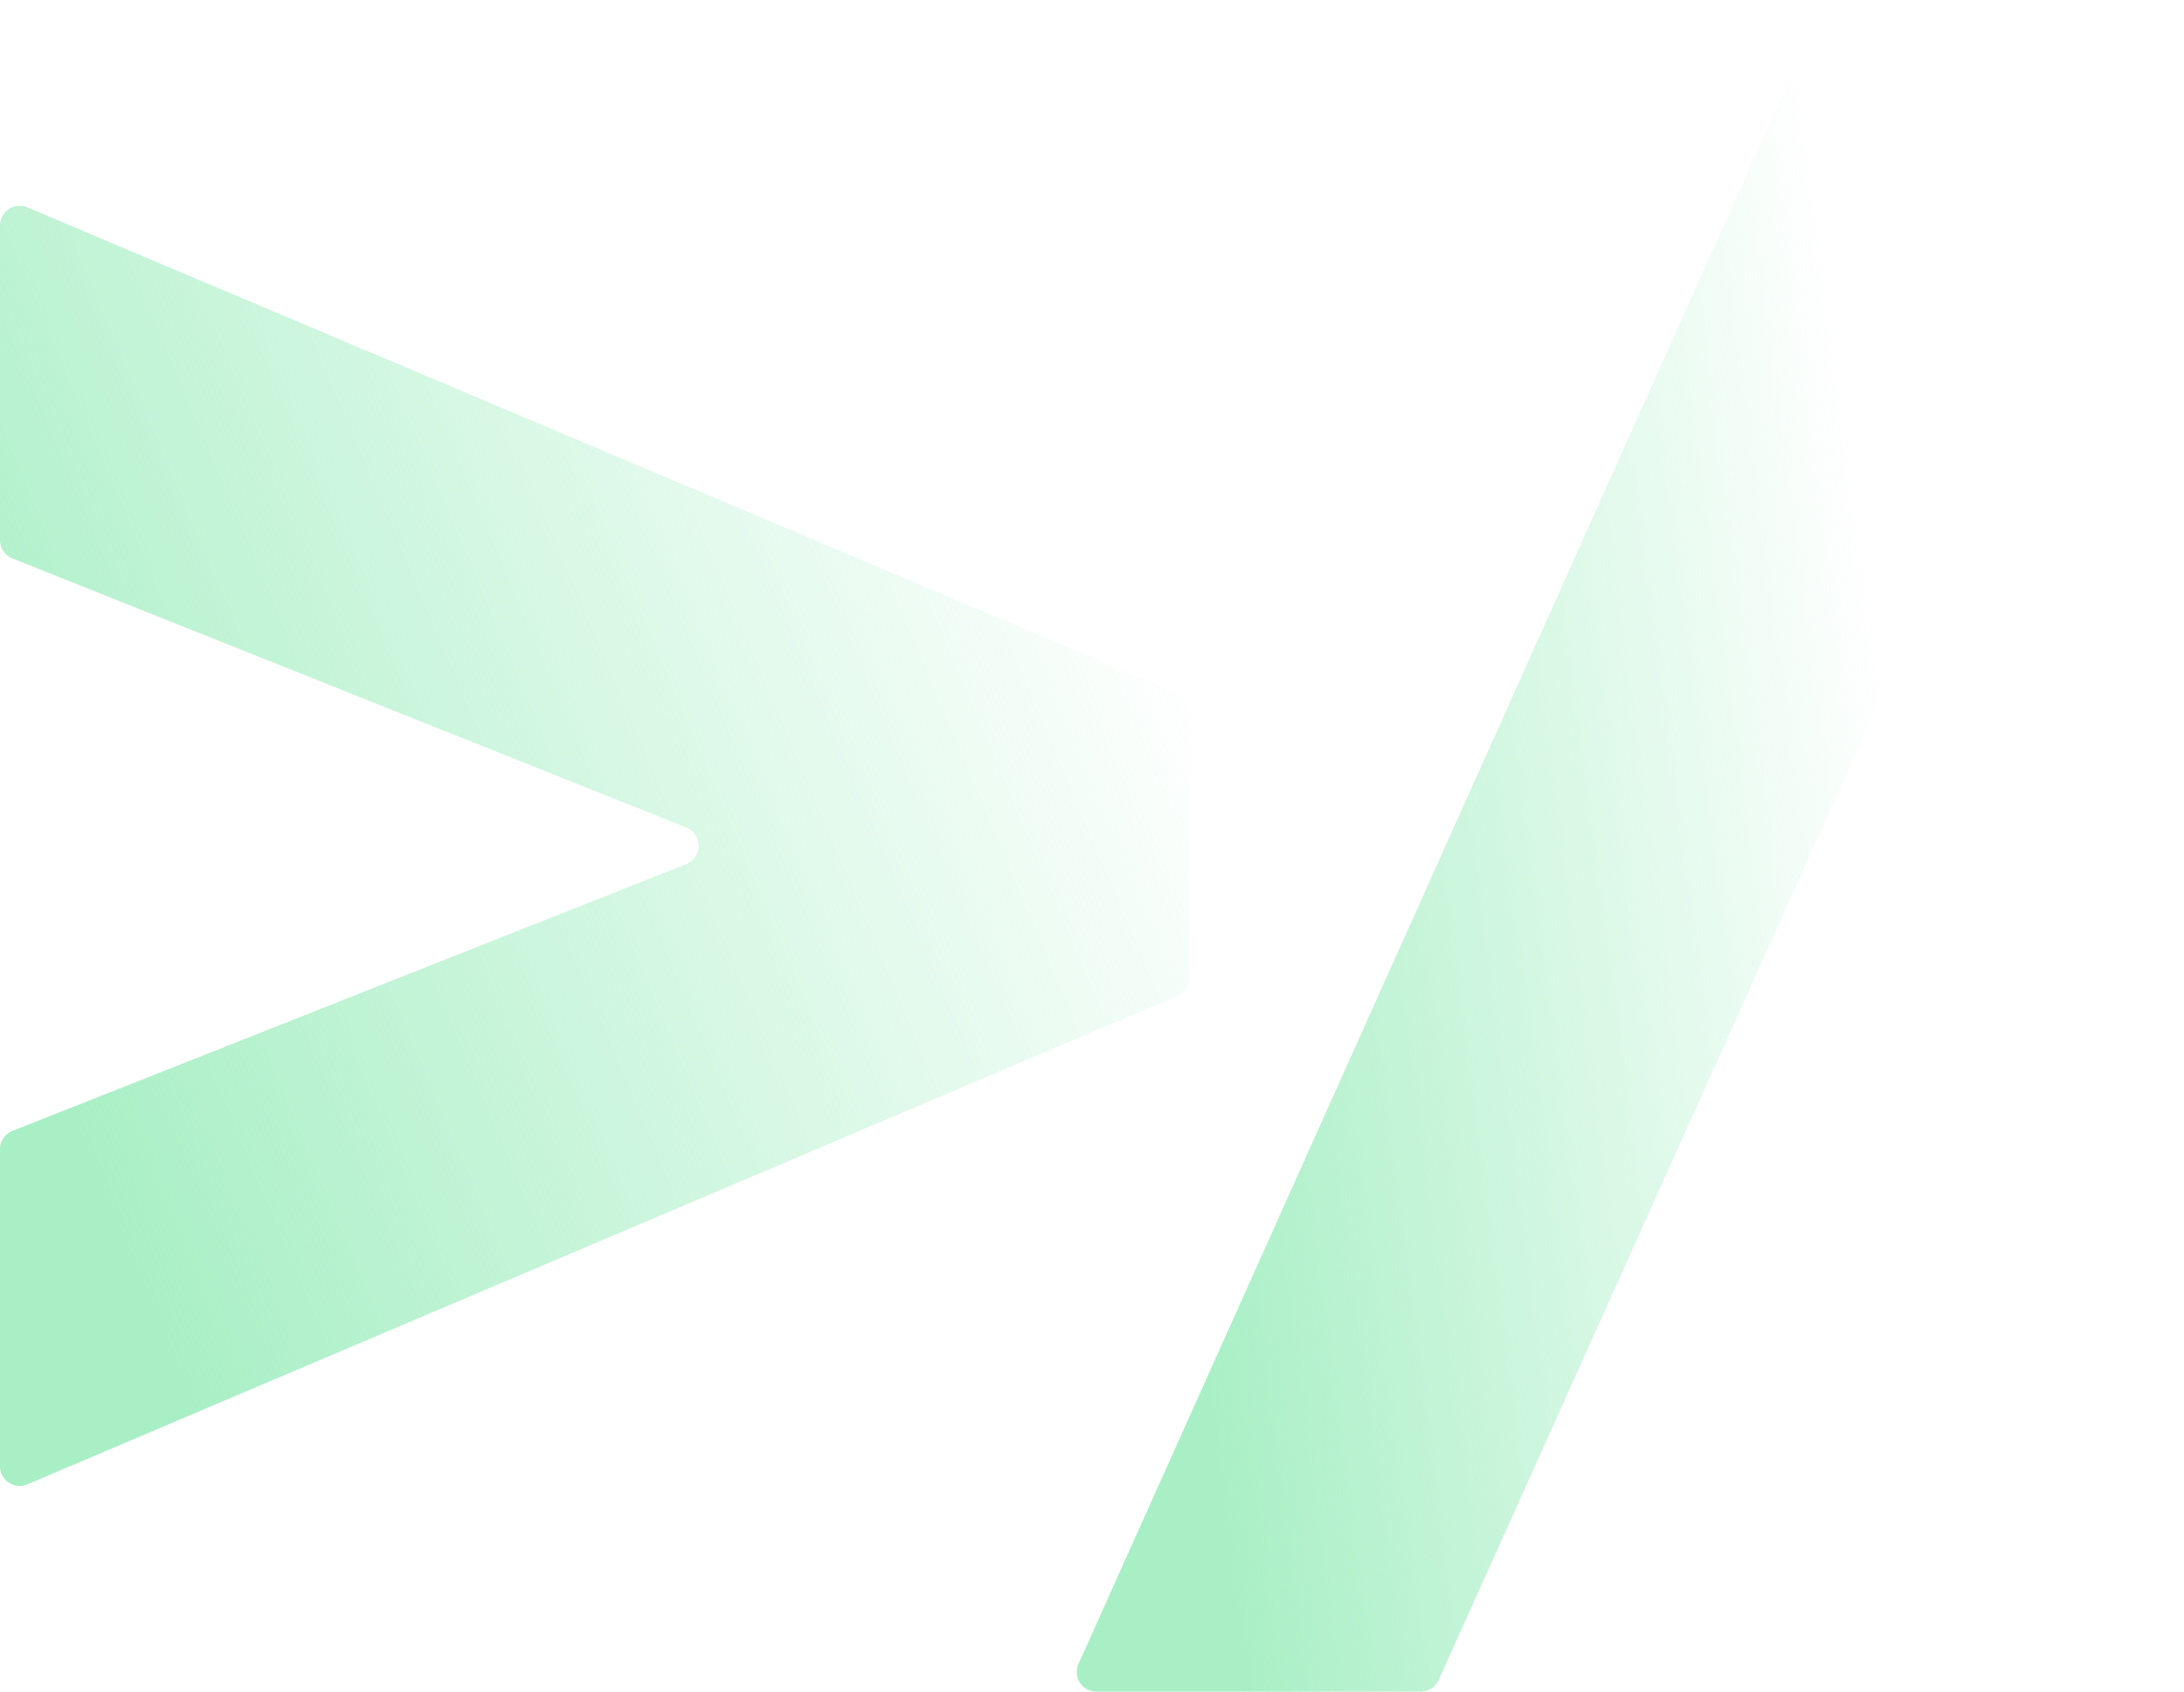
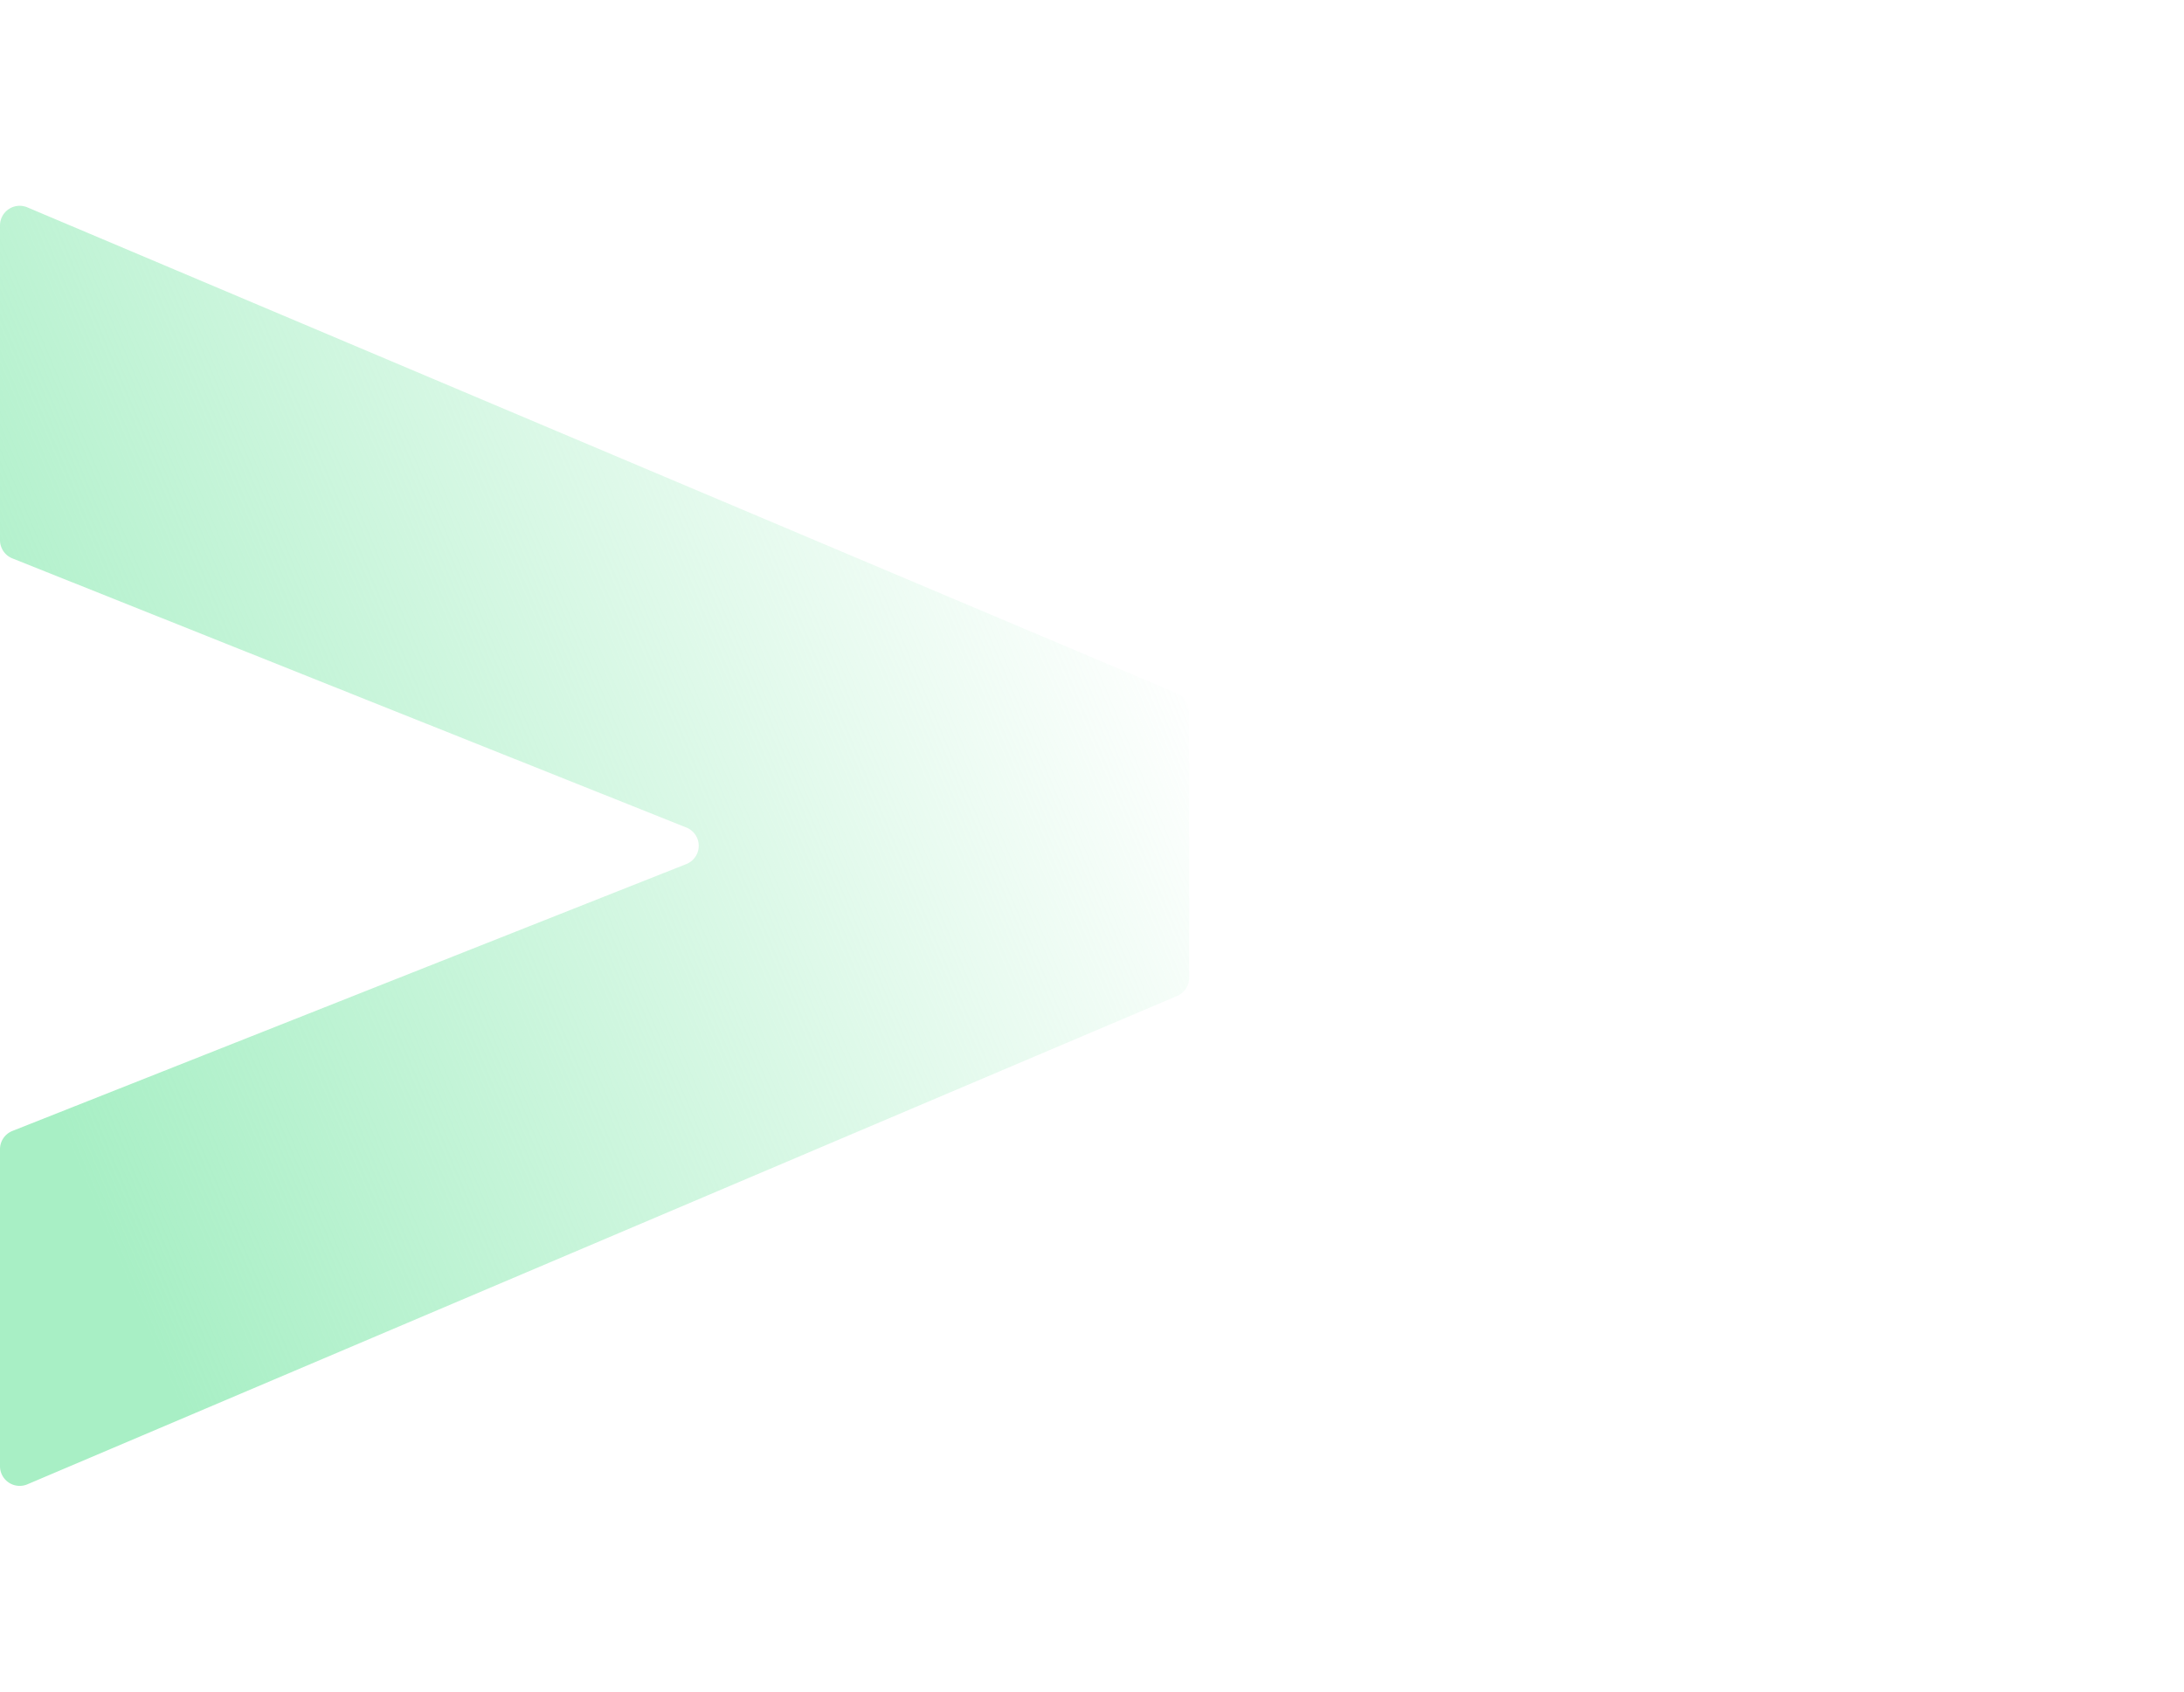
<svg xmlns="http://www.w3.org/2000/svg" xmlns:xlink="http://www.w3.org/1999/xlink" width="363.695" height="281.732" viewBox="0 0 363.695 281.732">
  <defs>
    <linearGradient id="9647808kwa" x1=".042" y1=".5" x2=".725" y2=".362" gradientUnits="objectBoundingBox">
      <stop offset="0" stop-color="#a8efc5" />
      <stop offset="1" stop-color="#a8efc5" stop-opacity="0" />
    </linearGradient>
    <linearGradient id="f0s2unwvyb" x1="0" y1=".604" x2=".924" y2=".187" xlink:href="#9647808kwa" />
  </defs>
-   <path data-name="Path 72402" d="M225.345 241.267a3.278 3.278 0 0 0 2.991 4.62h53.994a3.278 3.278 0 0 0 2.989-1.933L409.148-31.223a3.278 3.278 0 0 0-2.989-4.623h-54.387a3.278 3.278 0 0 0-2.991 1.936z" transform="translate(-45.746 35.846)" style="fill:url(#9647808kwa)" />
  <path data-name="Path 72403" d="M414.221 224.95a3.277 3.277 0 0 0 4.56 3.017l191.461-81.332a3.278 3.278 0 0 0 2-3.017V99.26a3.278 3.278 0 0 0-2-3.019L418.775 15.3a3.278 3.278 0 0 0-4.554 3.019v52.4a3.277 3.277 0 0 0 2.062 3.044l112.233 44.819a3.277 3.277 0 0 1-.009 6.091l-112.215 44.442a3.278 3.278 0 0 0-2.071 3.047z" transform="translate(-414.221 19.234)" style="fill:url(#f0s2unwvyb)" />
</svg>